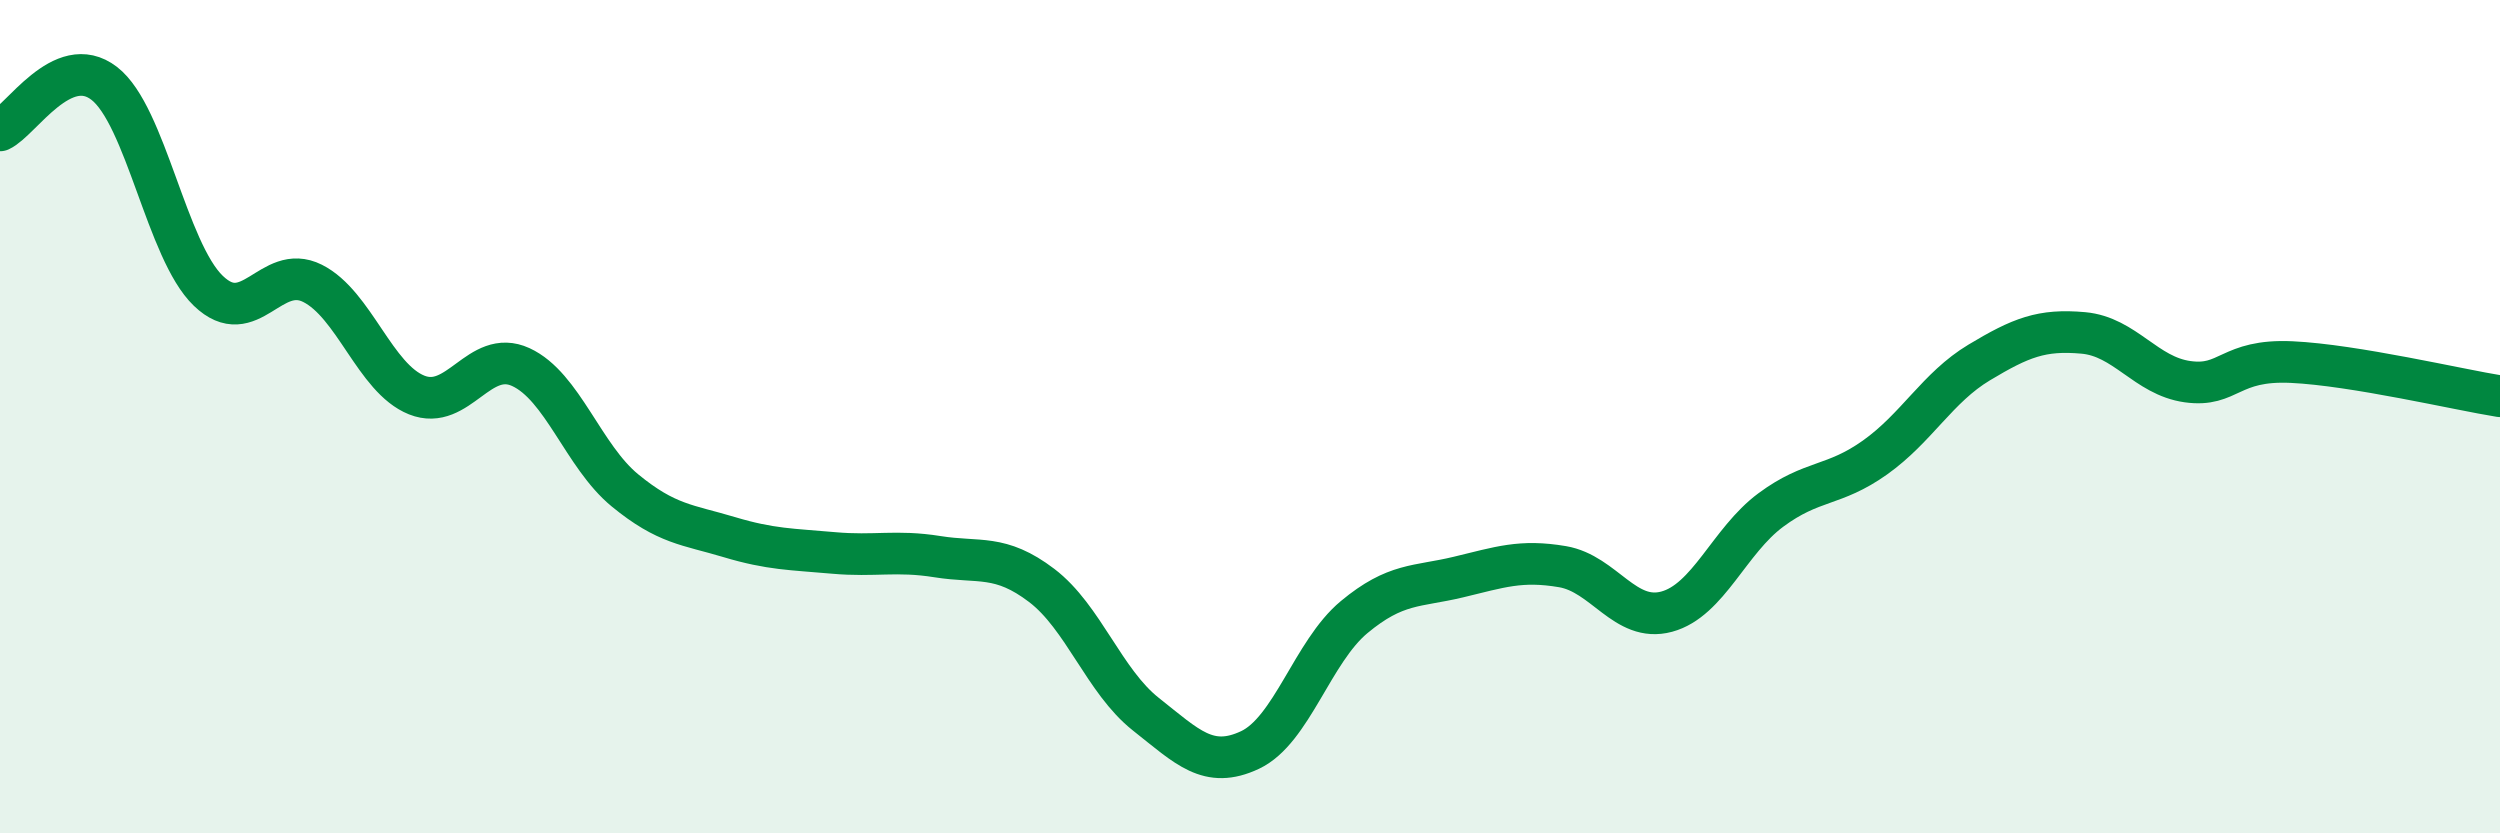
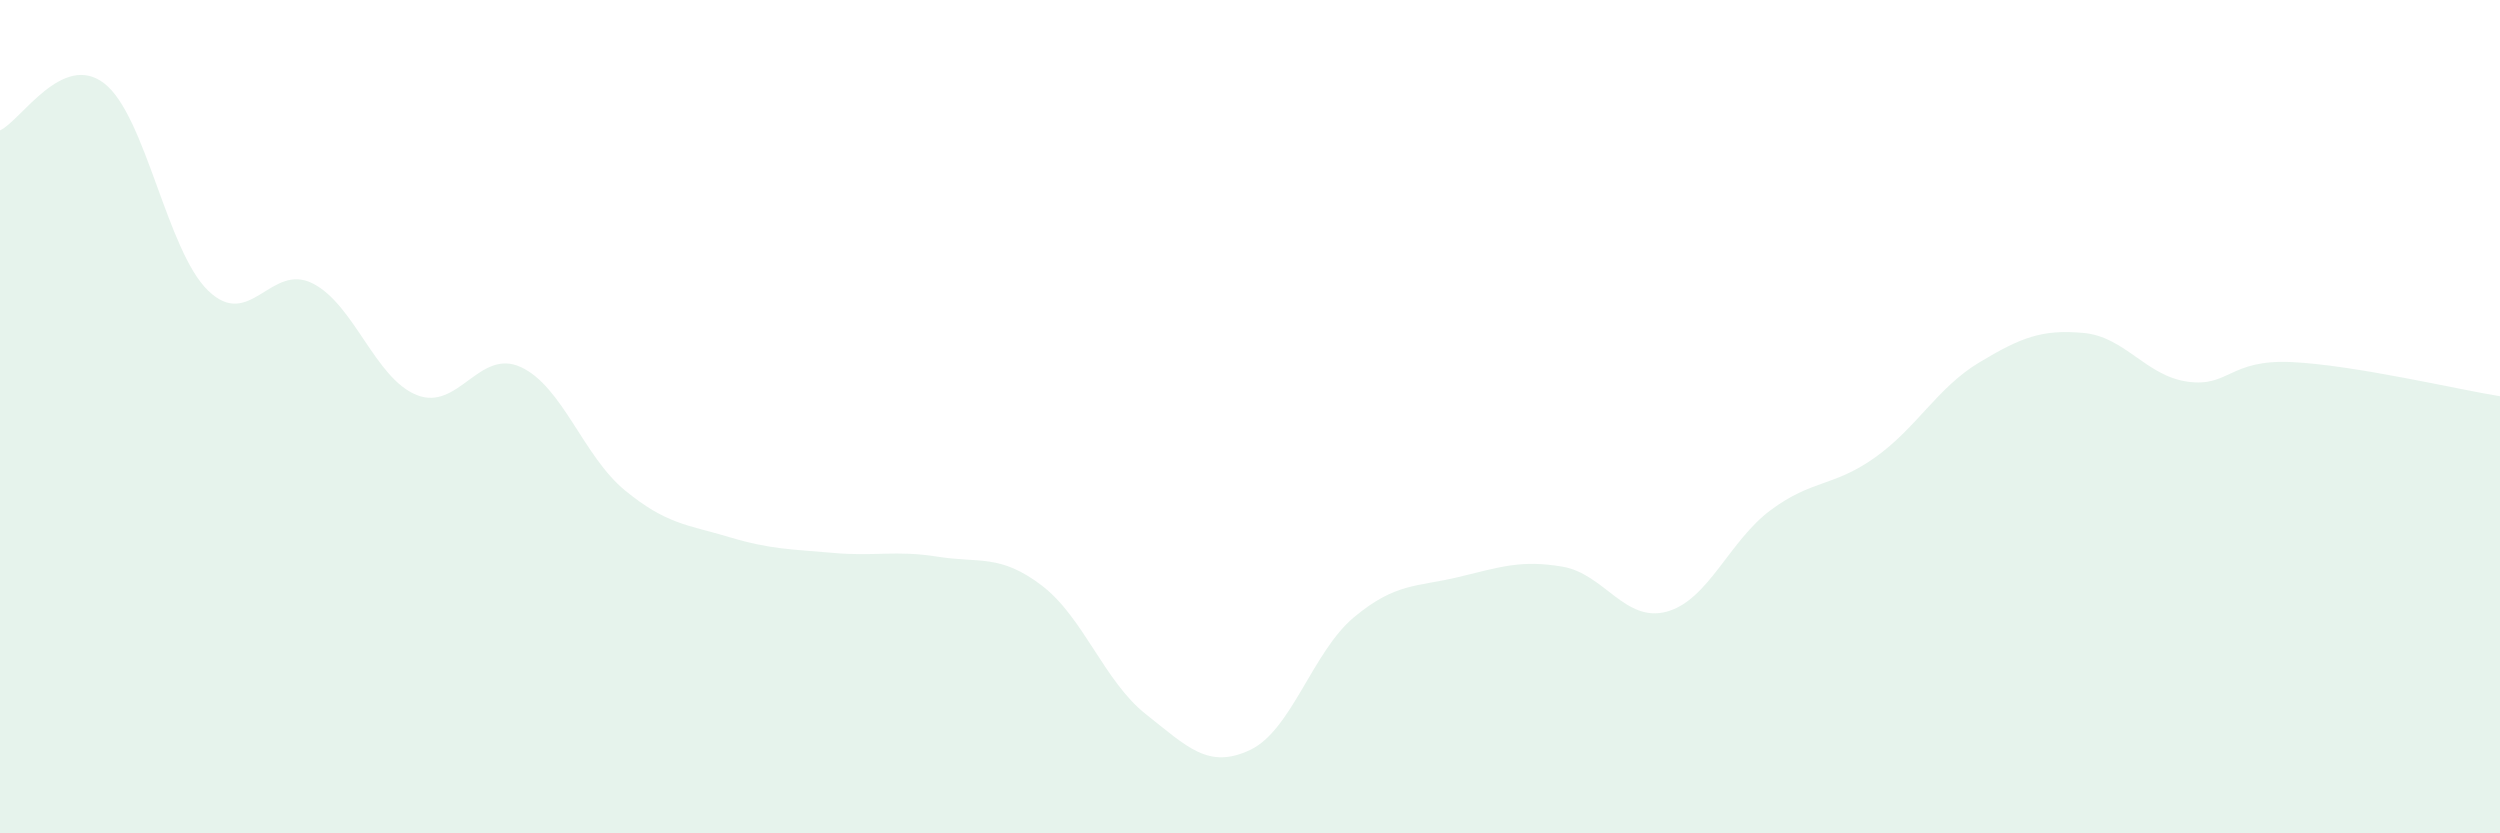
<svg xmlns="http://www.w3.org/2000/svg" width="60" height="20" viewBox="0 0 60 20">
  <path d="M 0,3.13 C 0.5,2.9 1.5,1.23 2.5,2 C 3.5,2.77 4,6.02 5,6.98 C 6,7.94 6.5,6.3 7.5,6.8 C 8.5,7.3 9,9.08 10,9.48 C 11,9.88 11.5,8.35 12.5,8.81 C 13.5,9.27 14,10.95 15,11.77 C 16,12.59 16.5,12.59 17.5,12.89 C 18.5,13.19 19,13.18 20,13.27 C 21,13.36 21.5,13.2 22.5,13.36 C 23.5,13.52 24,13.29 25,14.05 C 26,14.81 26.5,16.35 27.5,17.14 C 28.5,17.93 29,18.47 30,18 C 31,17.53 31.5,15.64 32.5,14.81 C 33.5,13.98 34,14.09 35,13.85 C 36,13.61 36.5,13.43 37.5,13.6 C 38.5,13.77 39,14.95 40,14.68 C 41,14.41 41.5,12.98 42.5,12.24 C 43.5,11.5 44,11.69 45,10.98 C 46,10.27 46.5,9.3 47.5,8.7 C 48.5,8.1 49,7.9 50,7.99 C 51,8.08 51.5,9.02 52.5,9.16 C 53.5,9.3 53.5,8.62 55,8.69 C 56.5,8.76 59,9.35 60,9.51L60 20L0 20Z" fill="#008740" opacity="0.1" stroke-linecap="round" stroke-linejoin="round" />
-   <path d="M 0,3.13 C 0.5,2.9 1.5,1.23 2.5,2 C 3.5,2.77 4,6.02 5,6.98 C 6,7.94 6.5,6.3 7.5,6.8 C 8.5,7.3 9,9.08 10,9.48 C 11,9.88 11.5,8.35 12.5,8.81 C 13.5,9.27 14,10.95 15,11.77 C 16,12.59 16.5,12.59 17.5,12.89 C 18.5,13.19 19,13.18 20,13.27 C 21,13.36 21.5,13.2 22.5,13.36 C 23.5,13.52 24,13.29 25,14.05 C 26,14.81 26.5,16.35 27.5,17.14 C 28.5,17.93 29,18.47 30,18 C 31,17.53 31.5,15.64 32.5,14.81 C 33.5,13.98 34,14.09 35,13.85 C 36,13.61 36.5,13.43 37.5,13.6 C 38.5,13.77 39,14.95 40,14.68 C 41,14.41 41.5,12.98 42.5,12.24 C 43.5,11.5 44,11.69 45,10.98 C 46,10.27 46.5,9.3 47.5,8.7 C 48.5,8.1 49,7.9 50,7.99 C 51,8.08 51.5,9.02 52.5,9.16 C 53.5,9.3 53.5,8.62 55,8.69 C 56.5,8.76 59,9.35 60,9.51" stroke="#008740" stroke-width="1" fill="none" stroke-linecap="round" stroke-linejoin="round" />
</svg>